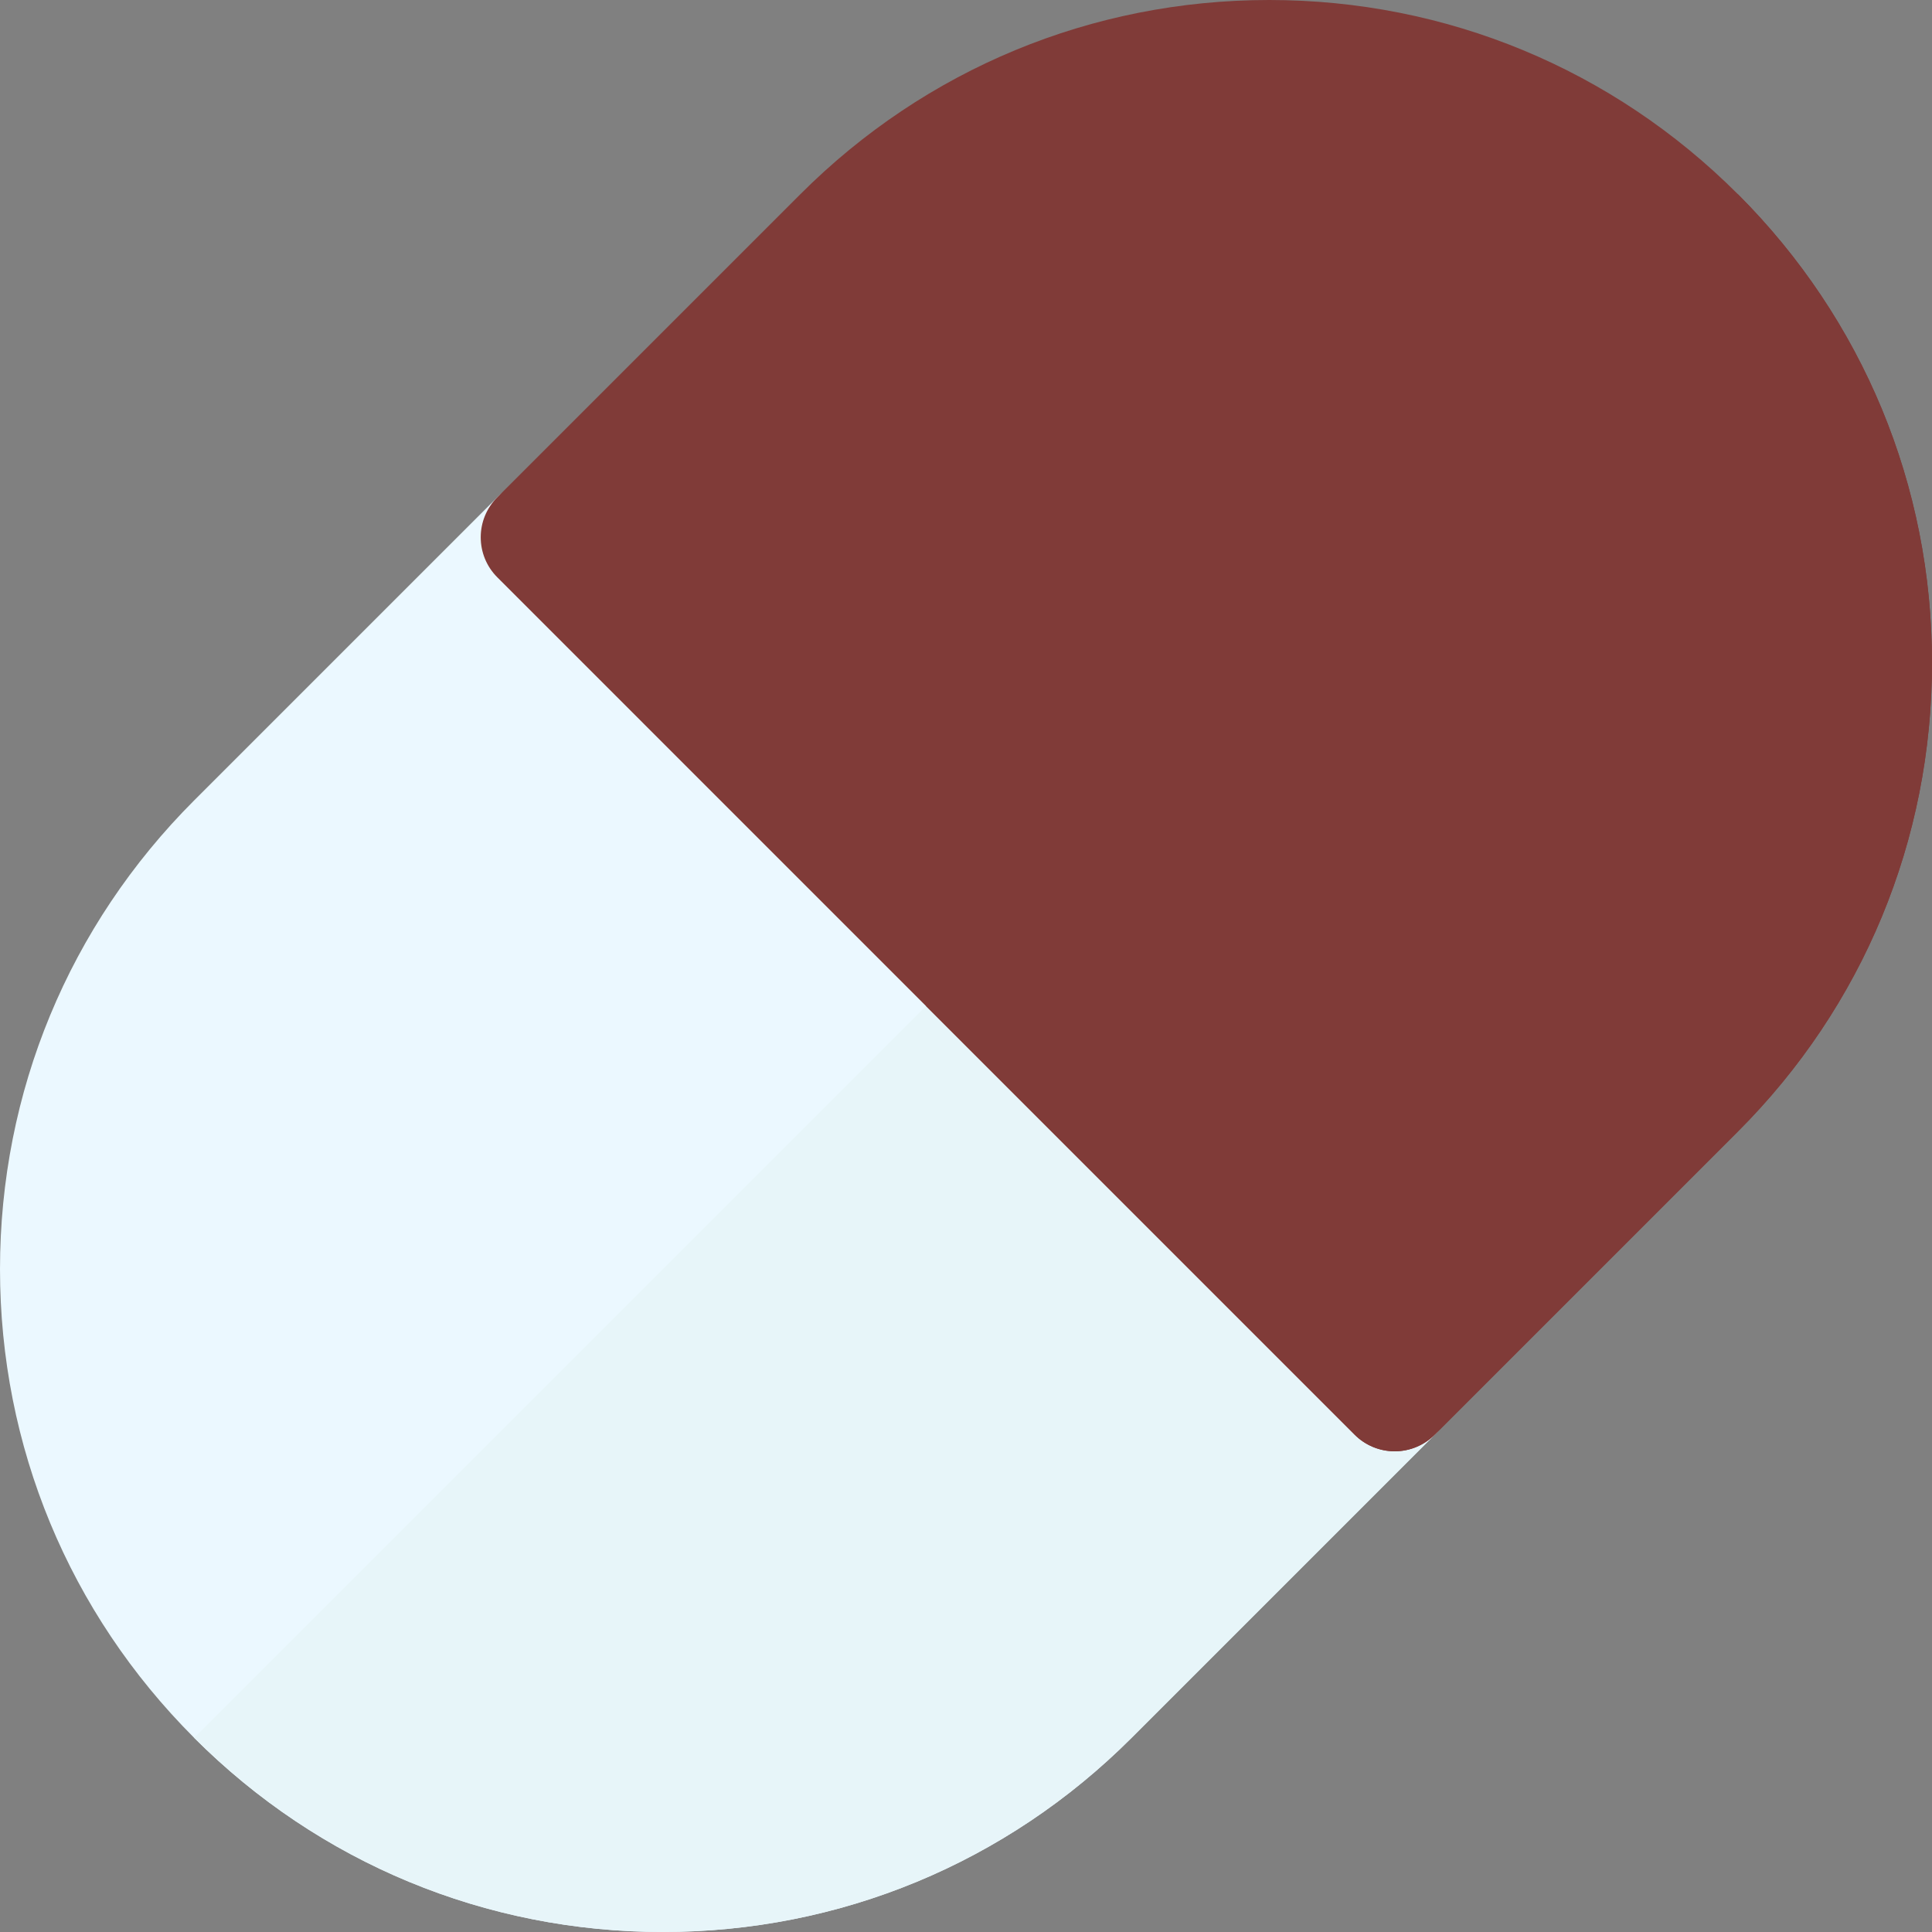
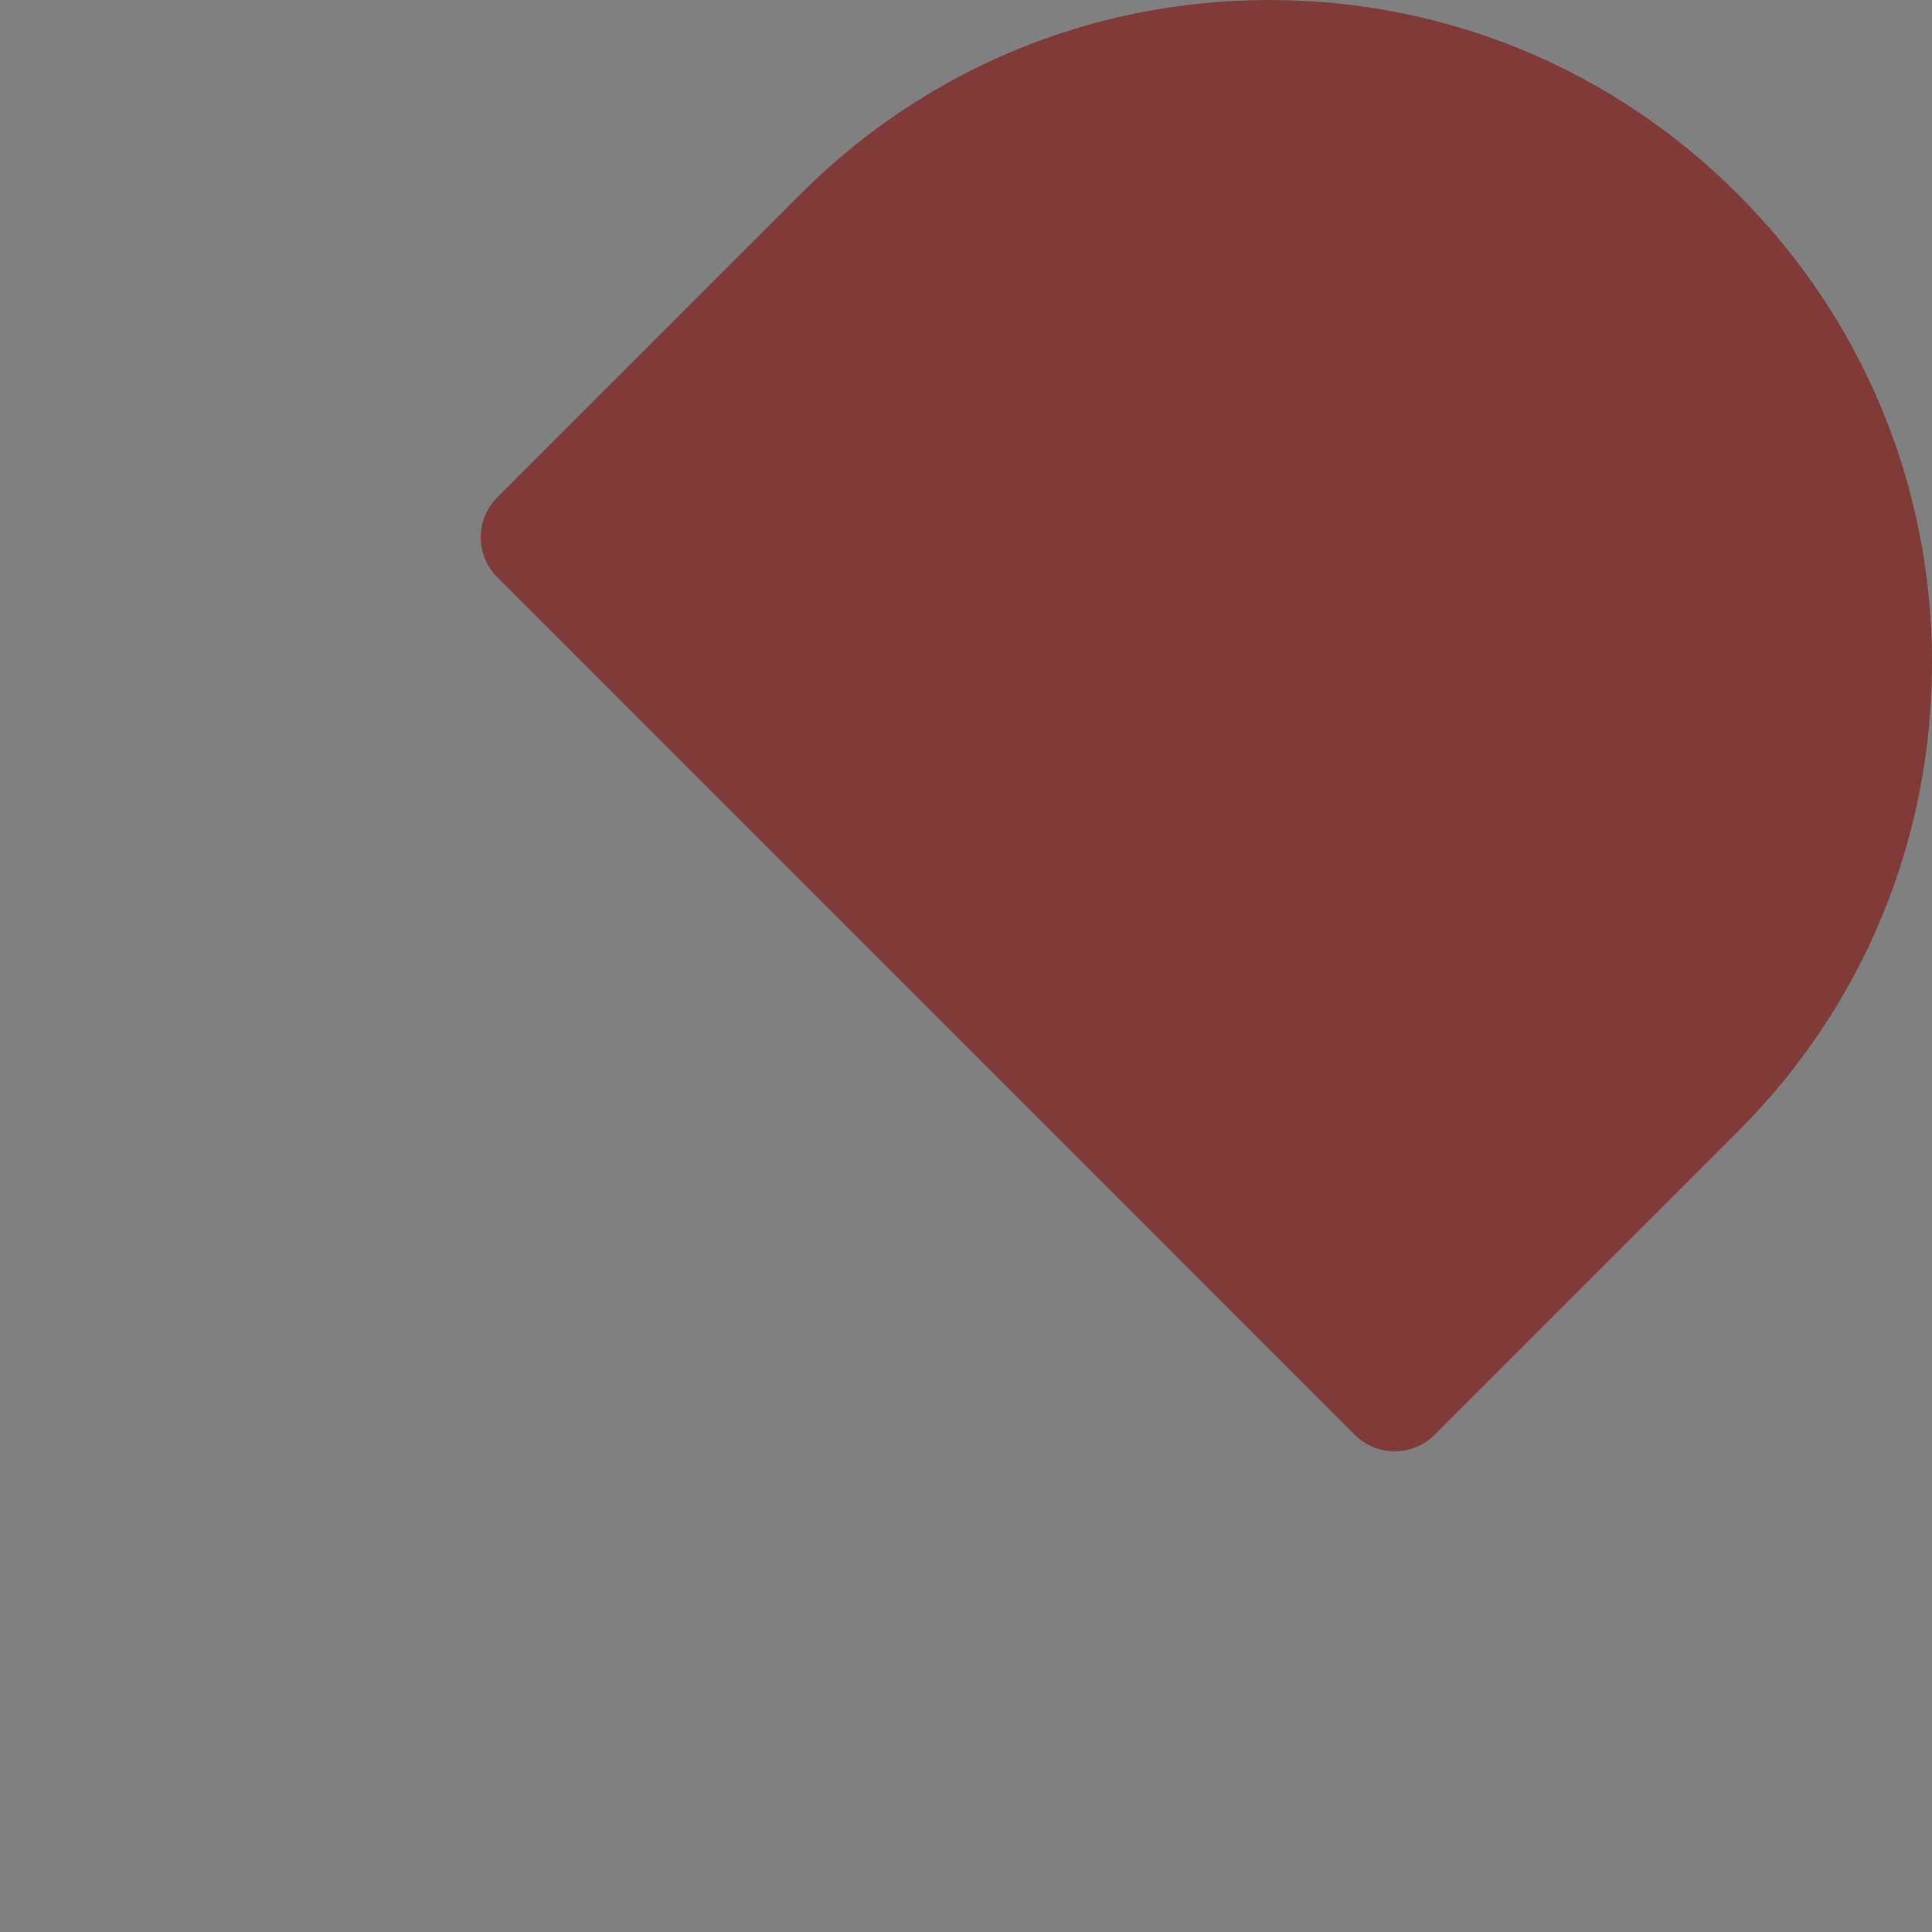
<svg xmlns="http://www.w3.org/2000/svg" version="1.1" id="Capa_1" x="0px" y="0px" viewBox="0 0 512 512" style="enable-background:new 0 0 512 512;" xml:space="preserve">
  <rect x="0" y="0" width="512" height="512" fill="#808080" stroke="none" />
-   <path style="" d="M380.214,359l-227.21-227.219c-2.813-2.813-6.628-4.393-10.606-4.393s-7.794,1.58-10.607,4.393 l-80.337,80.334c-33.18,33.178-51.453,77.291-51.453,124.213c0.001,46.924,18.275,91.039,51.456,124.219 C84.635,493.727,128.746,512,175.667,512s91.034-18.273,124.213-51.453l80.334-80.334C386.072,374.355,386.072,364.859,380.214,359z " fill="#EBF8FF" />
-   <path style="fill: rgb(231, 245, 249);" d="M266.609,245.391L51.455,460.545c0.001,0.002,0.001,0.002,0.002,0.002 C84.635,493.727,128.746,512,175.667,512s91.034-18.273,124.213-51.453l80.334-80.334c5.858-5.857,5.858-15.353,0-21.213 L266.609,245.391z" fill="#BDF1FF" />
  <path style="fill: rgb(128, 59, 56);" d="M460.546,51.449C427.369,18.271,383.257,0,336.335,0s-91.034,18.271-124.211,51.449l-80.333,80.332 c-5.858,5.857-5.858,15.355,0,21.213l227.21,227.219c2.813,2.814,6.628,4.395,10.606,4.395c3.979,0,7.794-1.58,10.606-4.395 l80.245-80.244c0.031-0.031,0.061-0.061,0.093-0.092c33.179-33.176,51.45-77.289,51.449-124.211 C512,128.742,493.727,84.629,460.546,51.449z" fill="#FE3C28" />
-   <path style="fill: rgb(128, 59, 56);" d="M460.549,51.451L245.396,266.603l113.605,113.61c2.813,2.814,6.628,4.395,10.606,4.395 c3.979,0,7.794-1.58,10.606-4.395l80.245-80.244c0.031-0.031,0.061-0.061,0.093-0.092c33.179-33.176,51.45-77.289,51.449-124.211 C512,128.744,493.728,84.631,460.549,51.451z" fill="#DB2312" />
</svg>